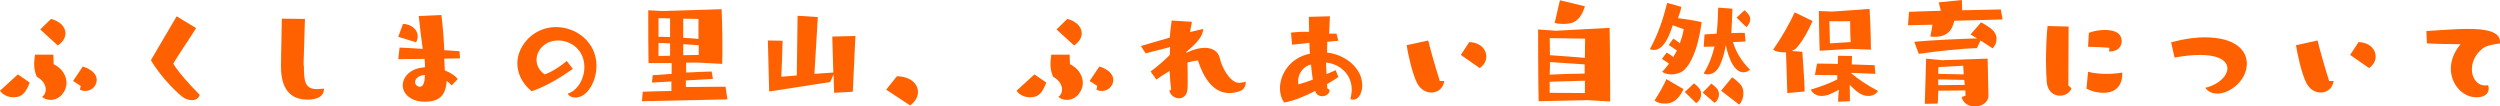
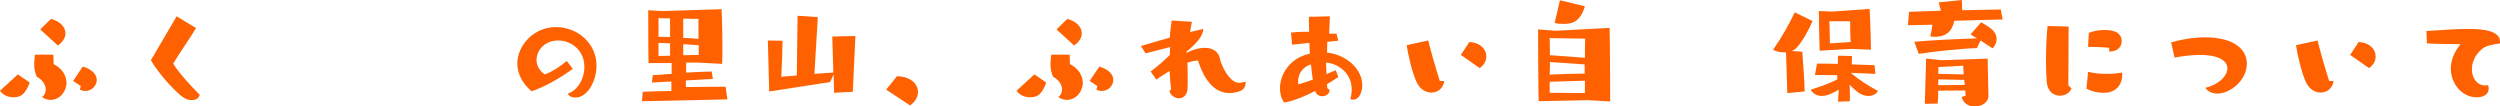
<svg xmlns="http://www.w3.org/2000/svg" version="1.1" id="レイヤー_1" x="0px" y="0px" width="951px" height="40.5px" viewBox="0 0 951 40.5" style="enable-background:new 0 0 951 40.5;" xml:space="preserve">
  <style type="text/css">
	.st0{fill:#FF6000;}
</style>
  <g>
    <path class="st0" d="M11.3,31.4C9.6,36,7.8,37,5.1,37c-1.9,0-4-0.8-5.1-2.5l6.8-6.2L11.3,31.4z M20.4,24.4c3.3,1.6,4.9,4.5,4.9,7.1   c0,3.2-2.5,6.5-6.1,6.5c-1.4,0-2.7-0.6-3.2-1.2c0.9-0.5,1.4-1.5,1.4-2.8c0-1.6-1-3.5-3.4-4.8c-0.7-1.5-1-3.2-1-4.7   c0-1.4,0.2-2.7,0.3-3.7h7L20.4,24.4z M15.3,11.2l4.1-4c3.6,0.9,5.5,3.2,5.5,5.5c0,1.6-1,3.3-2.9,4.6L15.3,11.2z M30.7,32.7   l-2.9-1.9l3.7-5.5c3.8,1.2,5.3,3.2,5.3,5.1c0,2.2-1.9,4.2-4.3,4.2c-0.7,0-1.4-0.1-2.1-0.5L30.7,32.7z" />
    <path class="st0" d="M74.6,10.7c-2,3.3-7,10.5-8.7,13.5c1.7,3,6.5,8.3,10.1,11.9c-0.6,1.5-1.7,2-2.9,2c-0.9,0-1.9-0.2-2.8-0.7   c-1.8-0.8-9-7.8-12.9-14.5c2.4-4.1,7.8-13.3,9.8-16.7L74.6,10.7z" />
-     <path class="st0" d="M115.6,25c0,6,0.4,8.9,5,8.9c0.8,0,1.6-0.1,2.6-0.2c0,0.1,0,0.3,0,0.5c0,0.3,0,3.7-6.3,3.7   c-6.8,0-10-4.6-10-12.4V25c0-4.8,0.3-14,0.3-17.9l8.8,0.1c-0.1,3.9-0.4,12.8-0.5,16.4V25z" />
-     <path class="st0" d="M171.8,32.5c-0.5-0.6-1.2-1.3-1.9-1.7c-0.3,5.6-2.9,7.9-8.4,7.9c-5.1,0-8.3-3-8.3-6.2c0-3.1,2.7-6.6,8.5-6.9   c0-1-0.1-2-0.2-3.2l-10,0.1l0.5-4.4c1.8,0.1,5.1,0.2,8.8,0.5c-0.6-4.4-1.2-9.5-1.5-12.5l8.6-0.4c0.4,2.9,0.9,8.3,1.1,13.4   c2.2,0.1,4.3,0.3,5.8,0.4l0.2,2.7l-6,0.1c0.1,1.5,0.1,3,0.2,4.5c2.1,0.8,3.9,1.9,4.9,3.3L171.8,32.5z M151.5,14l1.8-4.9   c2.9,0,5.6,2,5.6,4.7c0,0.7-0.2,1.5-0.6,2.3L151.5,14z M161.6,28.5c-2.3,0.2-3.7,1.3-3.7,2.8c0,0.9,0.9,1.7,1.8,1.7   c1.6,0,1.9-2.6,1.9-4V28.5z" />
    <path class="st0" d="M217.9,26.2c-9.3,6.7-15.7,8.5-15.7,8.5c-3.9-3.3-5.4-7.1-5.4-10.6c0-6.7,6.1-13.8,14.7-13.8   c7.8,0,15.4,5.8,15.4,14.7c0,6-3.5,12.1-8,12.1c-1.4,0-2.6-0.6-2.9-1.5c3.4-1,6.3-5.3,6.3-10.1c0-6.5-5.1-10.1-10-10.1   c-4.9,0-8.2,3.6-8.2,7.4c0,2,1,4.1,3.1,5.5c0,0,3.3-0.9,8.4-5.1L217.9,26.2z" />
    <path class="st0" d="M244.2,38.5l0.3-3.6c2.4-0.1,5.9-0.2,10.9-0.3V31l-7.4,0.4l0.3-2.8c1.6-0.1,4.2-0.3,7.2-0.5l0-4.1   c-4.3,0-8.5,0-8.8,0c-0.1-5.3-0.1-12.4-0.1-16.6V3.9l5.4,0.3l22.5-0.7c0,0,0.3,6.9,0.3,14.5c0,2.1,0,4.3-0.1,6.3l-9.3-0.5h-4.4   l0,3.8c3.4-0.2,7-0.3,9.7-0.4l0.5,2.8l-10.3,0.6l0,2.5c4.4,0,8.8-0.1,12-0.1h3.1l0.7,4.8L244.2,38.5z M254.9,7l-4.4-0.1   c0,0,0,3.4,0,7.1c1.1,0,2.7,0,4.4,0.1L254.9,7z M254.9,16.5l-4.4-0.2c0,1.8,0,3.6,0,5l4.4-0.1V16.5z M259.9,7.1v7.3   c2.1,0.1,4.2,0.2,5.8,0.4c0-3.9,0-7.6,0-7.6L259.9,7.1z M259.9,16.8V21l5.9-0.1c0-1,0-2.3,0-3.7L259.9,16.8z" />
    <path class="st0" d="M317.3,35.3l-0.2-7l-1.3,2.9l-23.2,3.6l-0.5-19.4l5.6,0.1c-0.1,4.4-0.3,10.2-0.5,13.7c1.6-0.1,3.6-0.3,5.9-0.5   L303.4,6l7.7,0.5l-1.3,21.6c2.3-0.2,4.7-0.3,7.2-0.5l-0.4-13.7l8.8-0.2l-1,21.2L317.3,35.3z" />
    <path class="st0" d="M337.1,34.1l4.1-5.1c5.3,0.1,8,3,8,6c0,1.8-1,3.7-3,5.1L337.1,34.1z" />
    <path class="st0" d="M398,31.4c-1.7,4.7-3.5,5.6-6.2,5.6c-1.9,0-4-0.8-5.1-2.5l6.8-6.2L398,31.4z M407,24.4   c3.3,1.6,4.9,4.5,4.9,7.1c0,3.2-2.5,6.5-6.1,6.5c-1.4,0-2.7-0.6-3.2-1.2c0.9-0.5,1.4-1.5,1.4-2.8c0-1.6-1-3.5-3.4-4.8   c-0.7-1.5-1-3.2-1-4.7c0-1.4,0.2-2.7,0.3-3.7h7L407,24.4z M401.9,11.2l4.1-4c3.6,0.9,5.5,3.2,5.5,5.5c0,1.6-1,3.3-2.9,4.6   L401.9,11.2z M417.4,32.7l-2.9-1.9l3.7-5.5c3.8,1.2,5.3,3.2,5.3,5.1c0,2.2-1.9,4.2-4.3,4.2c-0.7,0-1.4-0.1-2.1-0.5L417.4,32.7z" />
    <path class="st0" d="M445.5,34.1c-0.2-1.8-0.5-4.7-0.6-7.1c-1.8,1.1-3.6,2.2-5,3.3l-2.2-3.1c3.3-2.5,5.6-4.6,7.3-6.3l0.1-3   l-9.3,2.4l-1.8-2.8c1.5-0.5,8.7-2.5,11-3.2c0.1-2.3,0.5-4.7,0.7-6.5l7.7,0.5l-0.7,3.9c2.1-0.5,4.1-1,5-1.2c0,2.9-3,5.9-6.4,8.7   c0,0.1,0,0.3,0,0.4c2.8-1.4,5.1-1.9,7-1.9c3.2,0,5.2,1.6,5.7,3.9c0.6,3.1,3.8,9.4,7.3,9.4c0.8,0,1.6-0.2,2.6-0.4   c0,1.3-0.5,2.9-2.1,3.5c-1.5,0.6-2.9,0.8-4.2,0.8c-6.5,0-10.1-6.7-11.9-12.4c-1.3,0.1-2.6,0.4-4,0.8c0.1,2.5,0.1,4.9,0.1,6.9   c0,1.4,0,2.6-0.1,3.4c-0.2,2.2-1.7,3.3-3.2,3.3s-3.2-1-3.7-2.9L445.5,34.1z" />
    <path class="st0" d="M505.8,34.2c0,1.5-1.4,2.4-2.8,2.4c-1.2,0-2.3-0.6-2.7-2c-3.7,1.9-8.1,3.8-11.8,4.4c-1.1-1.5-1.6-3.4-1.6-5.4   c0-5.4,3.8-11.6,11.4-13.2c-0.1-1.3-0.2-2.3-0.2-4.1l-6.6,0.7l-0.4-4.6c1.1-0.1,2.8-0.3,5.1-0.3c0.6,0,1.2,0,1.8,0   c0-1.7-0.1-3.4-0.1-4.8V6.4l8-0.2l-0.3,6.6c1.1,0,2,0,2.8,0l0.7,2.7l-4.2,0.4c0,1.2-0.1,2.6-0.1,4.1c7.3,0.8,13.4,6.2,13.4,12.4   c0,2.4-1,5.5-3.5,5.5c-0.3,0-0.7,0-1-0.2c0.3-1.3,0.5-2.5,0.5-3.6c0-6.1-4.9-9.9-9.8-10.3l0.2,4.4c2.1-0.9,3.5-1.5,3.5-1.5l1,2.6   c0,0-1.7,1.2-4.3,2.7l0.1,1.6L505.8,34.2L505.8,34.2z M498.7,24.5c-2.9,0.8-4.9,3.4-4.9,6.4c0,0.4,0,0.8,0.1,1.2   c1.7-0.5,3.7-1.1,5.5-1.8C499.1,28.4,498.9,26.5,498.7,24.5z" />
    <path class="st0" d="M549.4,30.8c-0.4,2.9-2.6,4.4-4.9,4.4c-2,0-4.1-1.1-5.4-3.5c-1.9-3.7-3.6-11.6-4-14.5l8.2-1.8   c0.9,3.7,2.5,9.4,4.4,15.4L549.4,30.8z M555.7,20.9l3.2-4.9c4.3,0.2,6.5,2.8,6.5,5.5c0,1.6-0.8,3.2-2.5,4.4L555.7,20.9z" />
    <path class="st0" d="M604.1,38.1c0,0-17.9,0.4-18.8,0.4c-0.2-7-0.2-27.3-0.2-27.3l6.7,0.5l20.5-1.1c0,0,0.2,12.4,0.2,22.2   c0,2.1,0,4.1,0,5.8L604.1,38.1z M589.5,31.1c0,1.7,0,3.1,0,4.2l13.4,0.1c0-1,0-2.7,0-4.7L589.5,31.1z M589.5,14.5   c0,0,0.1,2.9,0.1,6.5c3.6,0.2,9.4,0.7,13.3,1c0-4,0.1-7.3,0.1-7.3L589.5,14.5z M589.6,23.6c0,1.6,0,3.2-0.1,4.8   c3.6-0.2,9.2-0.4,13.3-0.4c0-1.1,0-2.3,0-3.5L589.6,23.6z M593.4,0.1l9.5,2.3c-1.8,5.8-4.6,6.7-8.2,6.7c-1.2,0-2.4-0.1-3.3-0.4   L593.4,0.1z" />
-     <path class="st0" d="M632.2,22.4L634,20c0,0,1.7,0.9,2.5,1.7c0.5-0.8,1-1.7,1.4-2.5l-3.1-2.1l1.7-2.4c0,0,1.8,1,2.5,1.8   c0.7-1.9,1.2-3.7,1.5-5.4l-4.2-1.5c-2.8,9-5.8,9.4-7.3,9.4c-0.5,0-1-0.1-1.4-0.3c3.4-6.1,5.2-12.1,6.6-17.6l5.4,1.5   c-0.3,1.5-0.9,3.2-1.3,4.3c2.5,0.3,6.4,0.9,9,1.5c-0.9,6.7-2.6,13.8-6.3,17.9c-1.2,1.3-3.3,2-5.3,2c-1.3,0-2.5-0.3-3.4-1   c1-1,1.8-2.1,2.6-3.1L632.2,22.4z M640.4,33.9c-2.5,5.5-5.8,5.5-7.2,5.5c-1.4,0-2.8-0.3-3.8-1.2c1.5-2.3,3.8-6.3,4.5-8.1   L640.4,33.9z M640.9,35l3.5-3.3c0,0,1.5,1.1,2.2,2.2c0.4,0.6,0.5,1.3,0.5,1.9c0,1.3-0.6,2.6-1.9,3.4L640.9,35z M647.7,35.2l3.3-3.4   c0,0,1.5,1.1,2.3,2.1c0.4,0.6,0.6,1.3,0.6,2c0,1.2-0.6,2.5-1.7,3.2L647.7,35.2z M659.2,16c1.2,3.8,3.1,7.1,6.5,10.5   c-0.7,0.6-1.5,1-2.5,1c-4.4,0-6.3-8.3-6.7-10.4c-0.4,2.7-1.2,5.3-2.2,7.6c-1.2,2.7-3.1,3.6-4.7,3.6c-0.6,0-1.2-0.1-1.5-0.4   c2-3.3,3.3-6.7,4.1-10.2l-4.1,0.1l0.3-4.7l4.6-0.3c0.4-3.2,0.5-6.6,0.6-9.9l5.4,0.4c-0.1,3.2-0.2,6.2-0.4,9.3   c1.9-0.1,3.6-0.1,5.1-0.1l0.3,3.3L659.2,16z M654.7,34.5l4.2-5.1c0,0,2.4,1.6,3.5,3.2c0.6,0.8,0.8,1.8,0.8,2.9   c0,1.6-0.6,3.3-1.6,4.3L654.7,34.5z M660.6,6.7l3-2.8c0.3,0.2,2.2,1.8,2.2,3.3c0,1.1-0.6,2.4-1.5,3.1L660.6,6.7z" />
    <path class="st0" d="M679.9,35.4l-0.5-15.5c-0.3,0-0.7,0-1,0c-1.6,0-3.1-0.4-3.9-1c3.2-4.6,6.4-10.2,8.2-14.2l6.8,3.3   c-1.3,3.1-3.7,7.6-6.1,10.2c-0.4,0.5-1.1,0.9-1.8,1.2l4,0.3c0.2,3.3,0.8,10.3,0.9,15.1L679.9,35.4z M699.2,38.7   c0-1.5,0.2-3.2,0.3-4.6c-3.6,2.1-5.3,2.4-6.5,2.4c-1.7,0-3.3-0.7-4.2-2.4c3.9-1.2,7.5-2.5,10.1-3.9c0-0.5,0-1,0-1.6l-8.5-0.1   l0.8-4.3c2,0,4.8,0,7.9,0.1l0.1-3.1l5.3,0.1l-0.1,3.2c3.5,0.1,6.8,0.2,8.7,0.3l0.3,3.3l-9.4-0.4c2.9,2.5,6.6,4.9,10.4,6.9   c-0.8,1.3-2.2,1.9-3.7,1.9c-2.3,0-4.3-1.3-7.1-4.3c0.1,1.9,0.1,4,0.1,6.3L699.2,38.7z M704.4,18.6c0,0-11.4,0.6-12.2,0.7   c-0.2-4.9-0.3-15.1-0.3-15.1l5,0.2l14.3-1c0,0,0.5,9.3,0.5,15.5L704.4,18.6z M704,16c-0.2-2.7-0.2-7.9-0.2-7.9h-7.9   c0,0,0.2,6.2,0.2,8.4L704,16z" />
    <path class="st0" d="M743.4,7.9c-0.5,2.1-1.5,6.1-7.4,6.1c-0.6,0-1.2,0-1.7-0.2c0.3-1.3,0.6-2.9,0.8-4.4l-9.3,0.2l0.4-5.1   c3.1-0.1,7.4-0.3,12.1-0.4l-0.8-3.2l8.8-0.9c0,1.3,0.1,2.6,0.1,3.9c5.6-0.1,11-0.2,14.7-0.3l0.7,3.8L743.4,7.9z M753.4,15.4   l-1.4,2.9c-4.9,0.1-16,1.2-22.1,2.2l-1.7-4.6c6-0.6,17.1-1.1,23.9-1.3l-2.5-1.5l4-4.6c0,0,3.7,1.9,4.9,3.5c0.7,0.9,1,1.9,1,2.8   c0,1.4-0.6,2.6-1.5,3.6L753.4,15.4z M756.4,36.4c0,2.6-2.6,4.1-5.2,4.1c-2.2,0-4.4-1.1-5-3.6l1.5-0.5l-0.1-2l-10.3,0.1   c0,1.9-0.1,3.7-0.2,4.9l-4.9,0.1c0.1-4.3,0.5-17.2,0.5-17.2l5.9,0.6l17.5-0.6L756.4,36.4L756.4,36.4z M747.2,30.4l-9.9-0.2v2.2   l10.1-0.1L747.2,30.4z M746.8,25l-9.4,0.5c0,0-0.1,1.1-0.1,2.6l9.7,0.2L746.8,25z" />
    <path class="st0" d="M788,33.6c-0.7,1.8-2.5,2.8-4.4,2.8c-2.3,0-4.6-1.5-5-5c-0.2-2.4-0.3-5.2-0.3-8.2c0-4.8,0.2-9.8,0.6-13.3   l8,0.2c0,7.1-0.1,15.3-0.1,22.4L788,33.6z M794.3,27.3c2.2,0.6,4.7,0.8,7.2,0.8c2.1,0,4.2-0.2,5.8-0.5c0,0.3,0,0.7,0,1   c0,2.1-1.1,6.7-7.1,6.7c-2,0-4.3-0.4-6.5-1.6L794.3,27.3z M802.3,19.6l0.1-1.4c-1.7-0.2-6-0.4-8.1-0.4l0.3-5.3   c1.7-0.7,4-1.1,6.1-1.1c4.9,0,6.4,2,6.4,4.3c0,2-1.5,3.9-4.6,3.9H802.3z" />
    <path class="st0" d="M825.9,16.1c6-1.6,10.2-1.9,12.7-1.9c11.7,0,16.1,4.9,16.1,10c0,6.4-6.4,11.4-11.2,11.4   c-1.7,0-3.5-0.6-4.6-2.2c5.1-1.2,8.4-4.5,8.4-7.4c0-2.7-3-5.1-10.5-5.1c-2.6,0-5.8,0.3-9.6,1L825.9,16.1z" />
    <path class="st0" d="M887.7,30.8c-0.4,2.9-2.6,4.4-4.9,4.4c-2,0-4.1-1.1-5.4-3.5c-1.9-3.7-3.6-11.6-4-14.5l8.2-1.8   c0.9,3.7,2.5,9.4,4.4,15.4L887.7,30.8z M894,20.9l3.2-4.9c4.3,0.2,6.5,2.8,6.5,5.5c0,1.6-0.8,3.2-2.5,4.4L894,20.9z" />
    <path class="st0" d="M923,11.8c5.1-0.3,10.9-0.8,15.9-0.8c6.8,0,12.1,1,12.1,4.9c0,0.2,0,0.4,0,0.6c-3.2,0.5-5.4,0.9-6.8,2.1   c-2.8,2.3-3.9,5.2-3.9,7.8c0,3.3,2,6.1,5,6.1c0.4,0,0.8,0,1.2-0.1c0.1,0.4,0.2,0.9,0.2,1.3c0,1-0.5,3.3-4.7,3.3   c-5.2,0-9.7-4.9-9.7-10.9c0-2.8,1-5.9,3.3-8.8c0.2-0.3,0.4-0.4,0.4-0.5c0,0-0.1,0-0.5,0c-2.1,0-9.8-0.1-12.3-0.3L923,11.8z" />
  </g>
</svg>